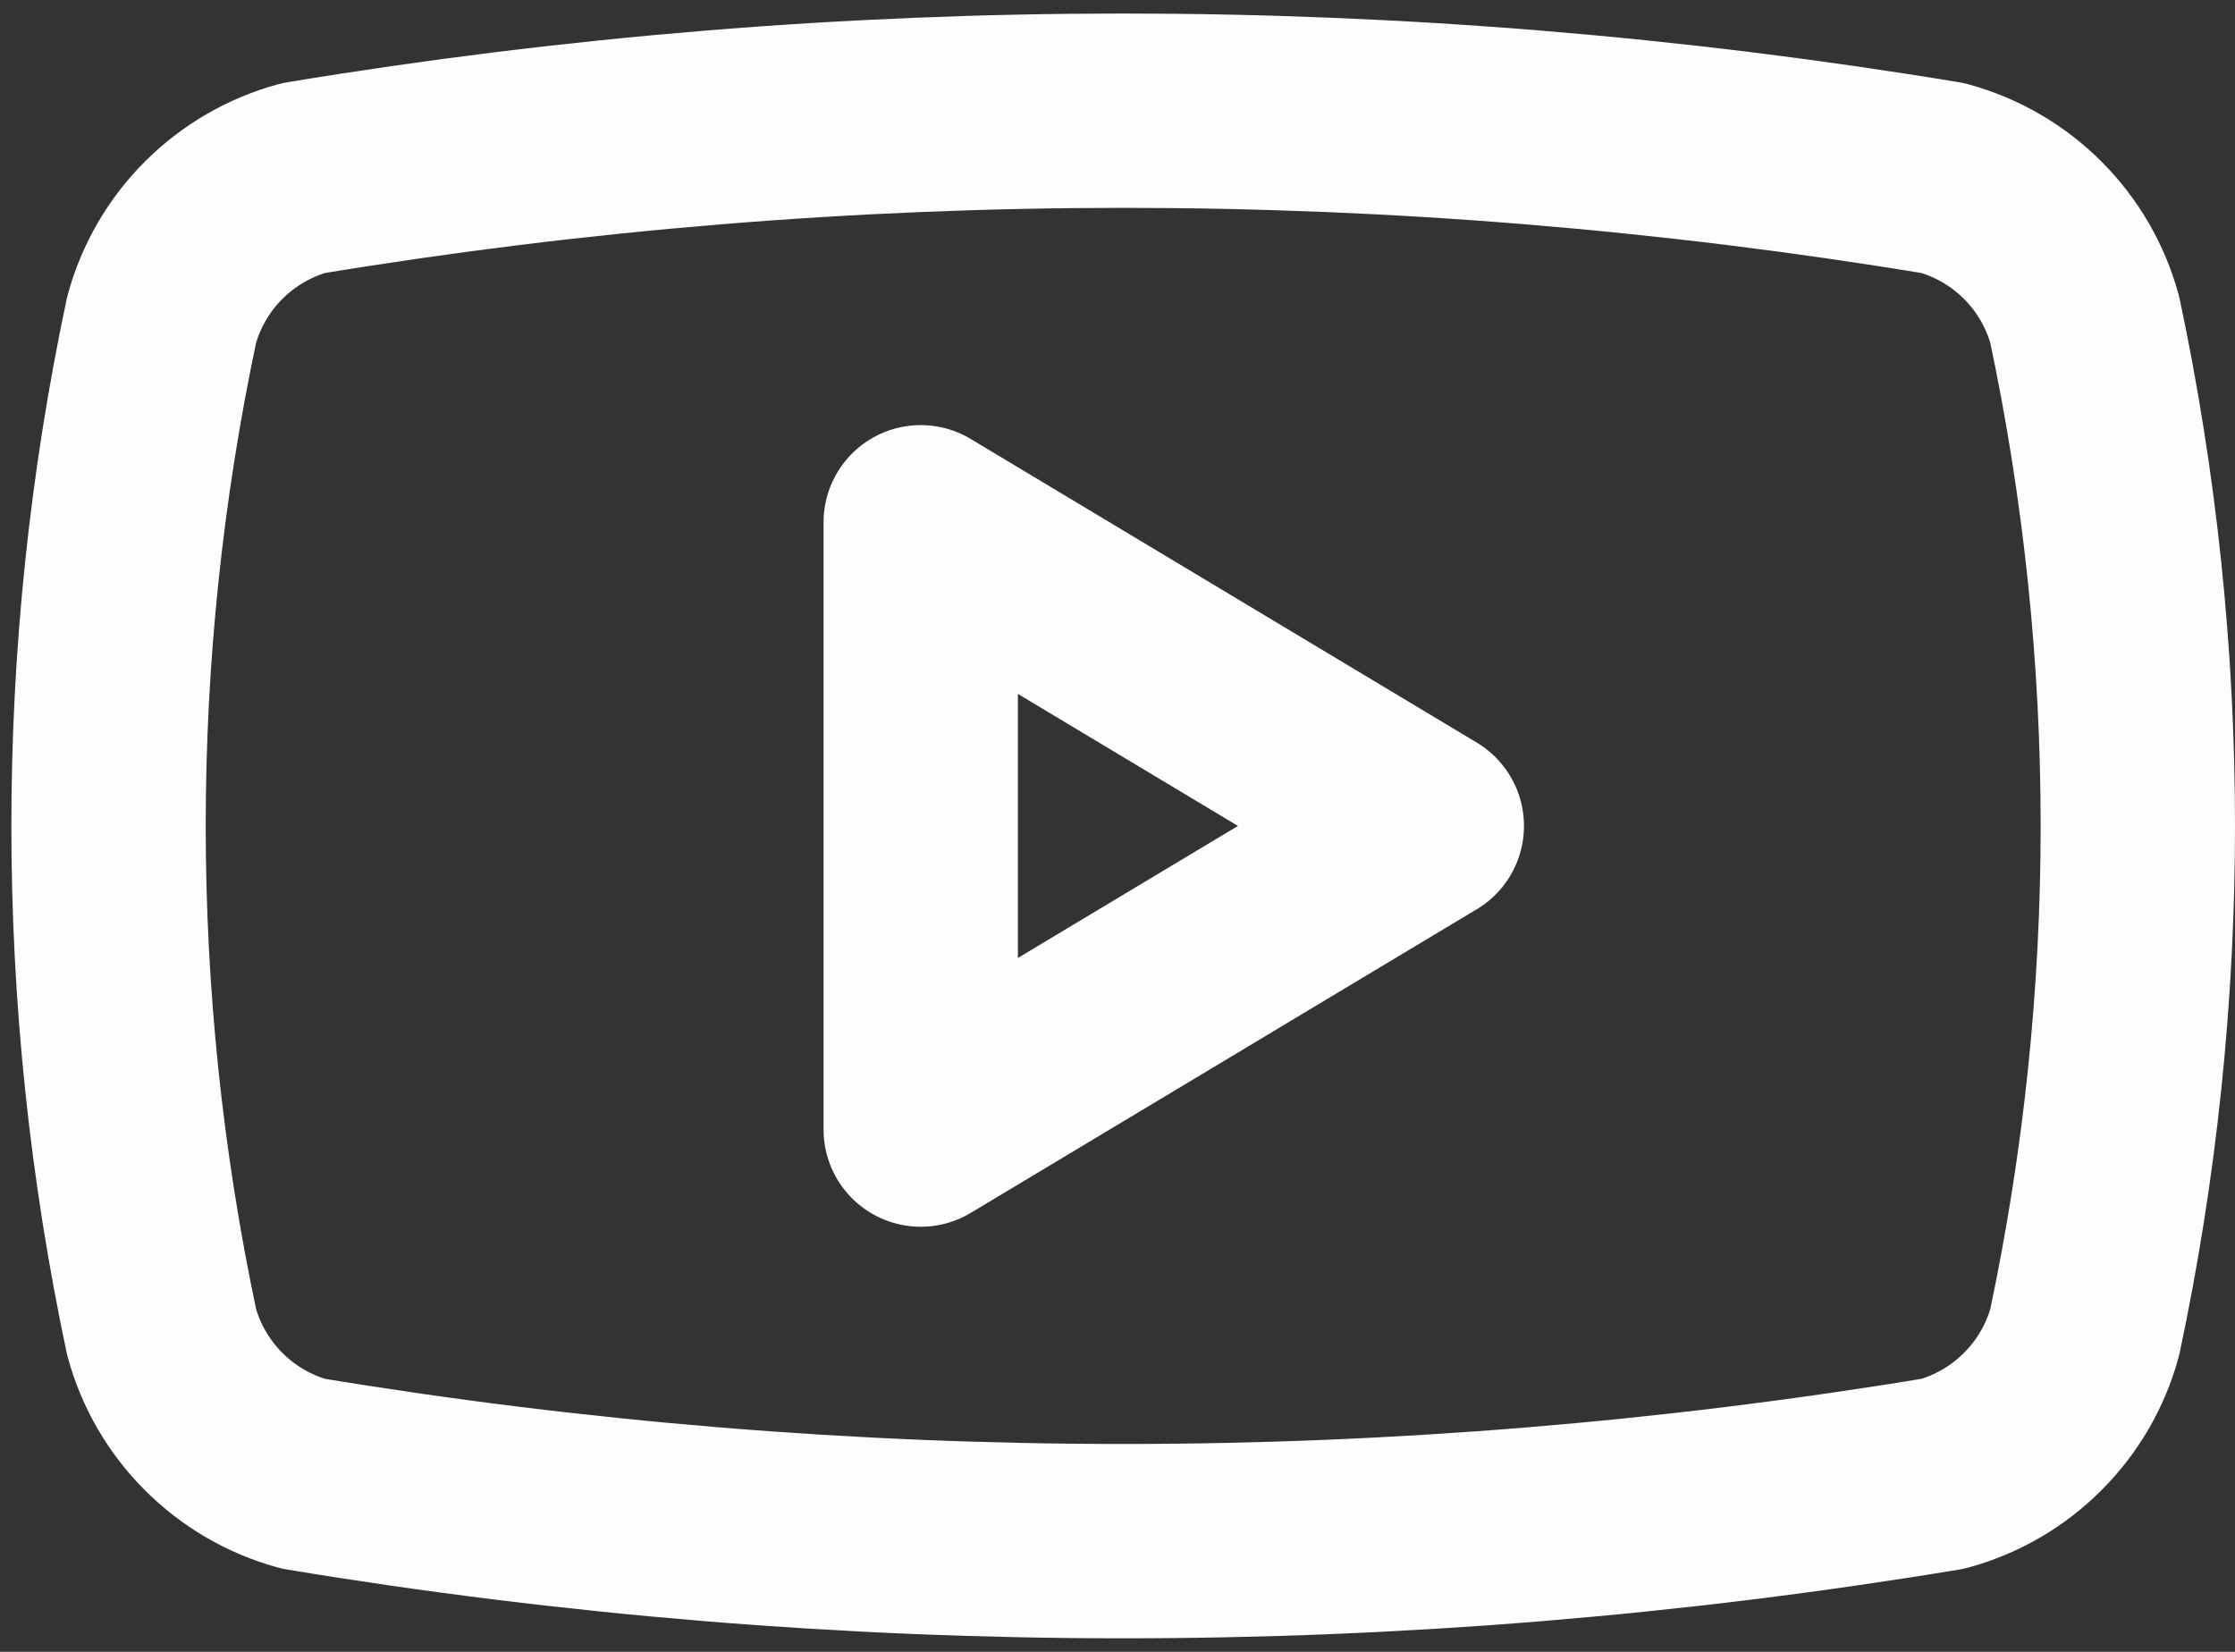
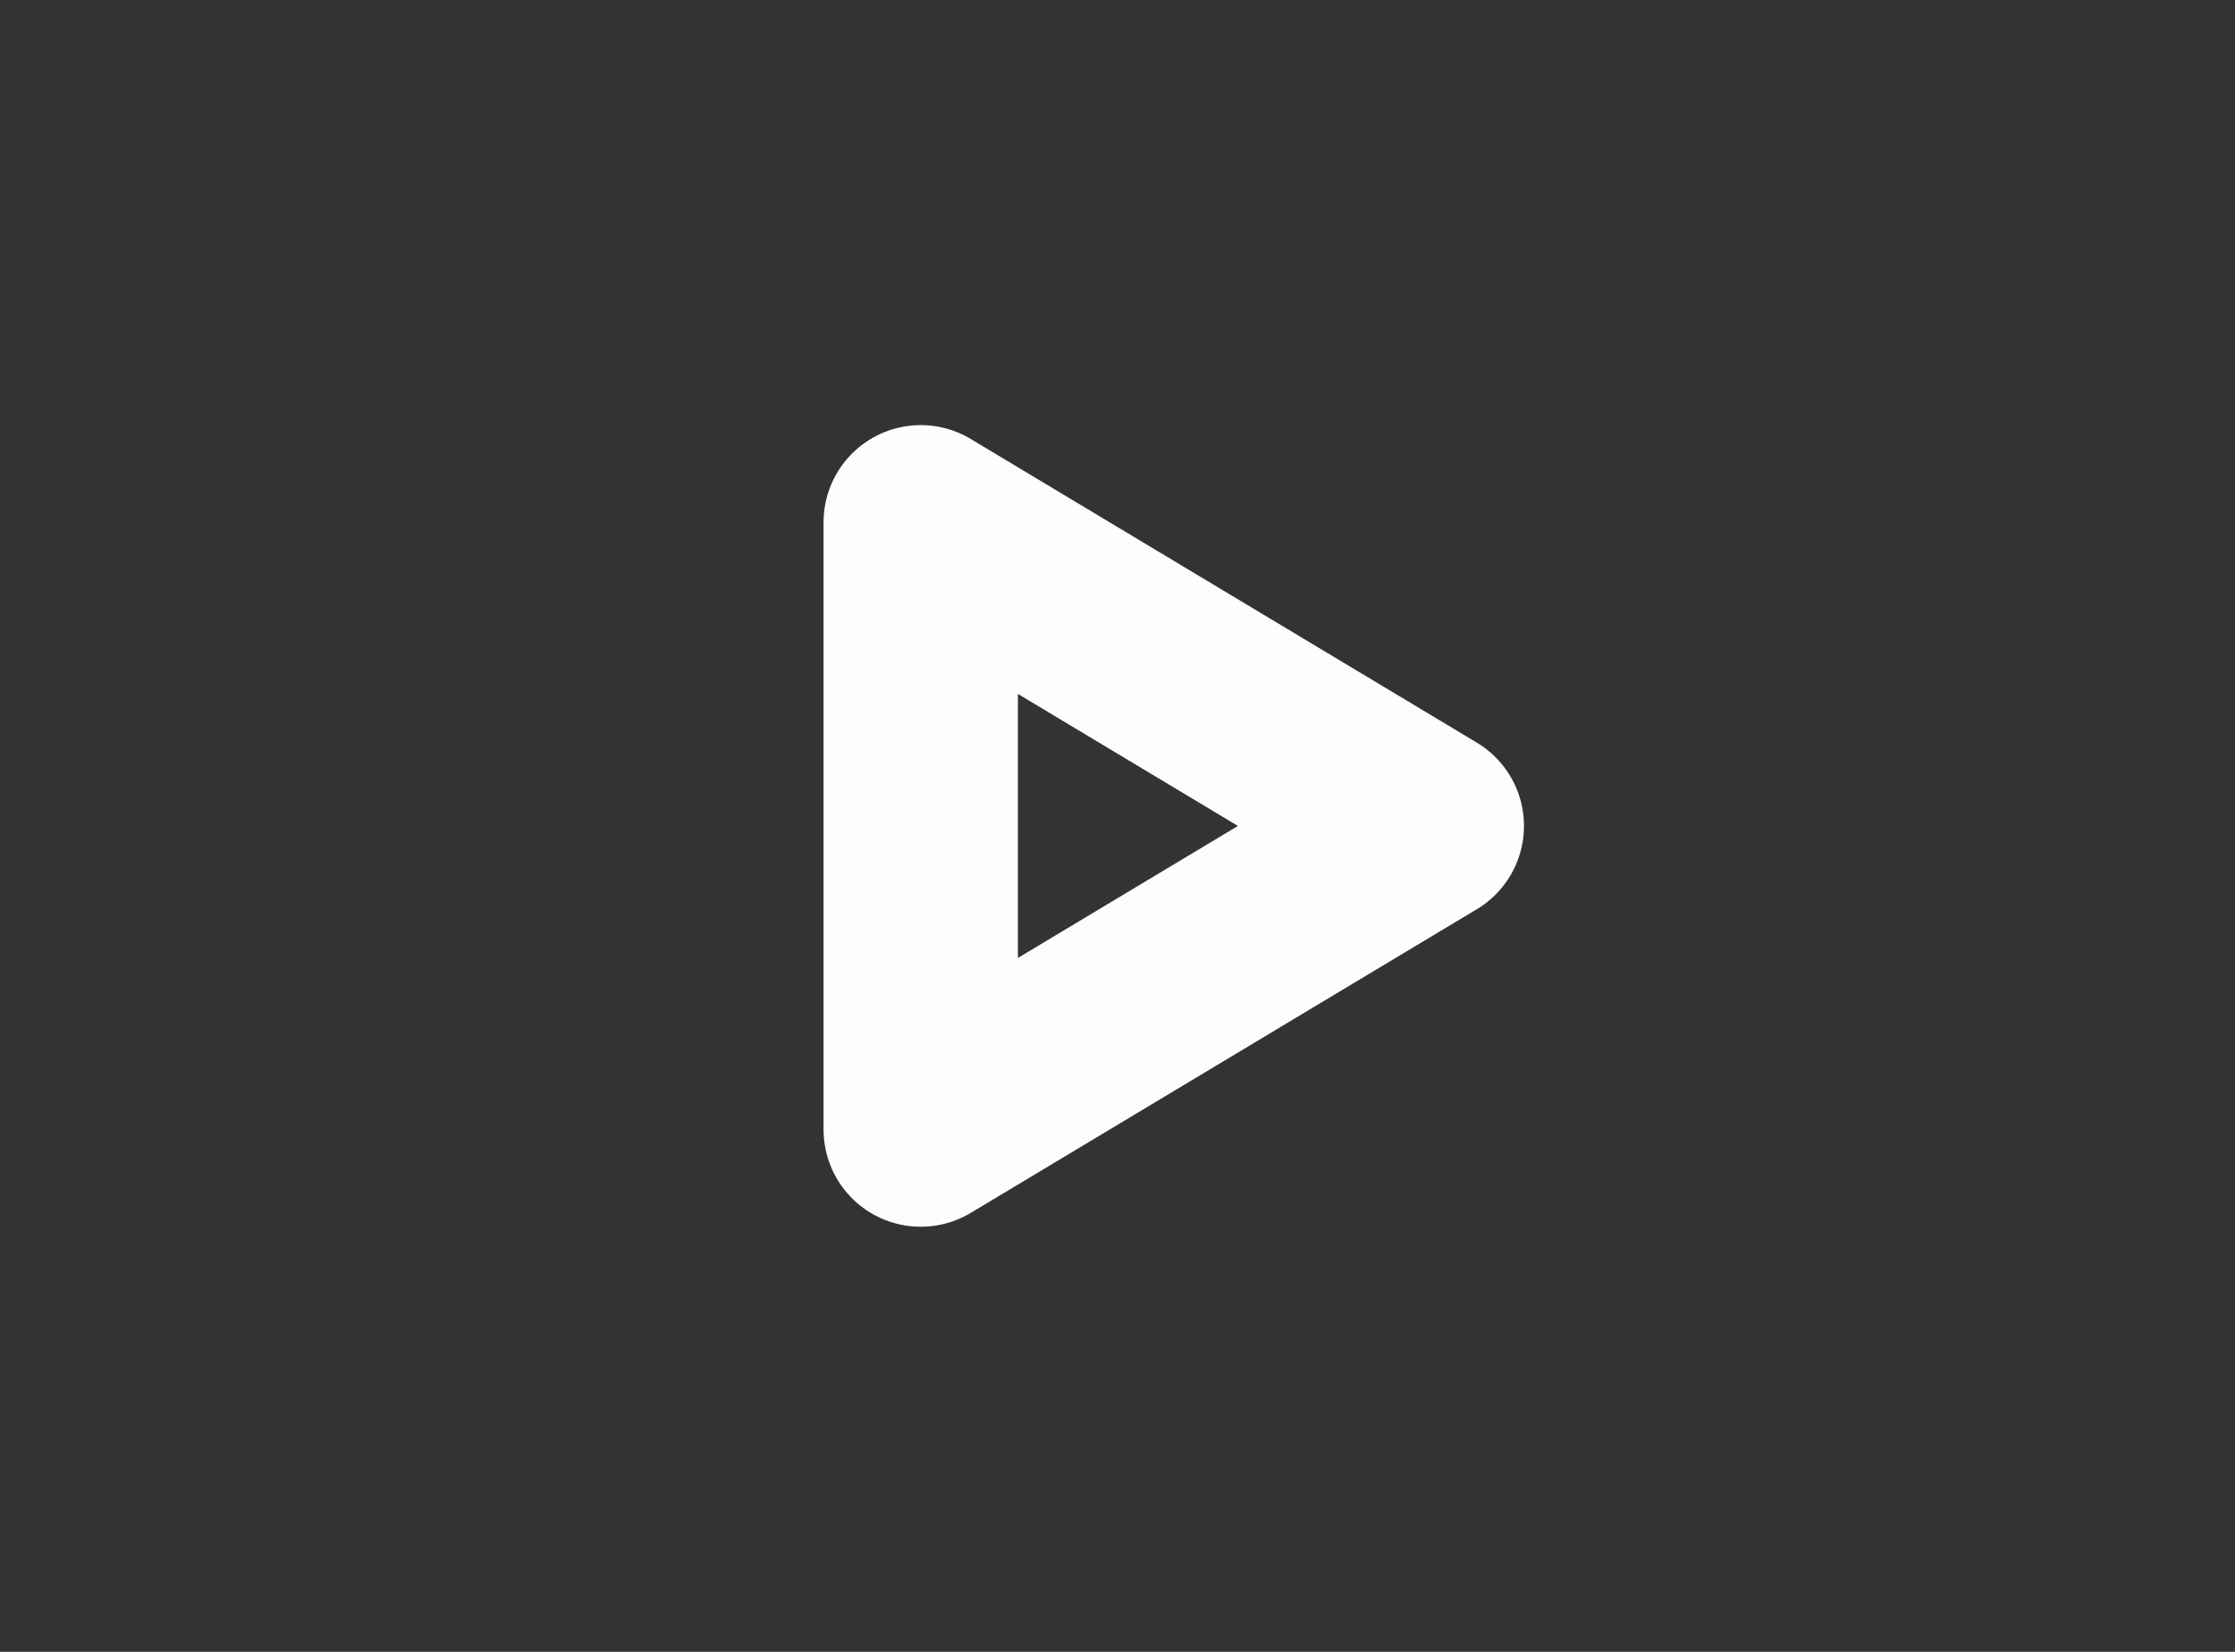
<svg xmlns="http://www.w3.org/2000/svg" width="23" height="17" viewBox="0 0 23 17" fill="none">
  <rect x="0" y="0" width="23" height="17" fill="#333333" stroke="none" />
-   <path d="M1.663 13.708C0.935 10.274 0.935 6.726 1.663 3.292C1.758 2.943 1.943 2.625 2.199 2.369C2.454 2.114 2.772 1.929 3.121 1.833C8.708 0.908 14.409 0.908 19.996 1.833C20.345 1.929 20.663 2.114 20.918 2.369C21.174 2.625 21.359 2.943 21.454 3.292C22.182 6.726 22.182 10.274 21.454 13.708C21.359 14.057 21.174 14.375 20.918 14.63C20.663 14.886 20.345 15.071 19.996 15.167C14.409 16.092 8.708 16.092 3.121 15.167C2.772 15.071 2.454 14.886 2.199 14.63C1.943 14.375 1.758 14.057 1.663 13.708Z" stroke="#FFFDFB" stroke-width="2" stroke-linecap="round" stroke-linejoin="round" />
  <path d="M9.475 11.625L14.683 8.5L9.475 5.375V11.625Z" stroke="#FFFDFB" stroke-width="2" stroke-linecap="round" stroke-linejoin="round" />
</svg>